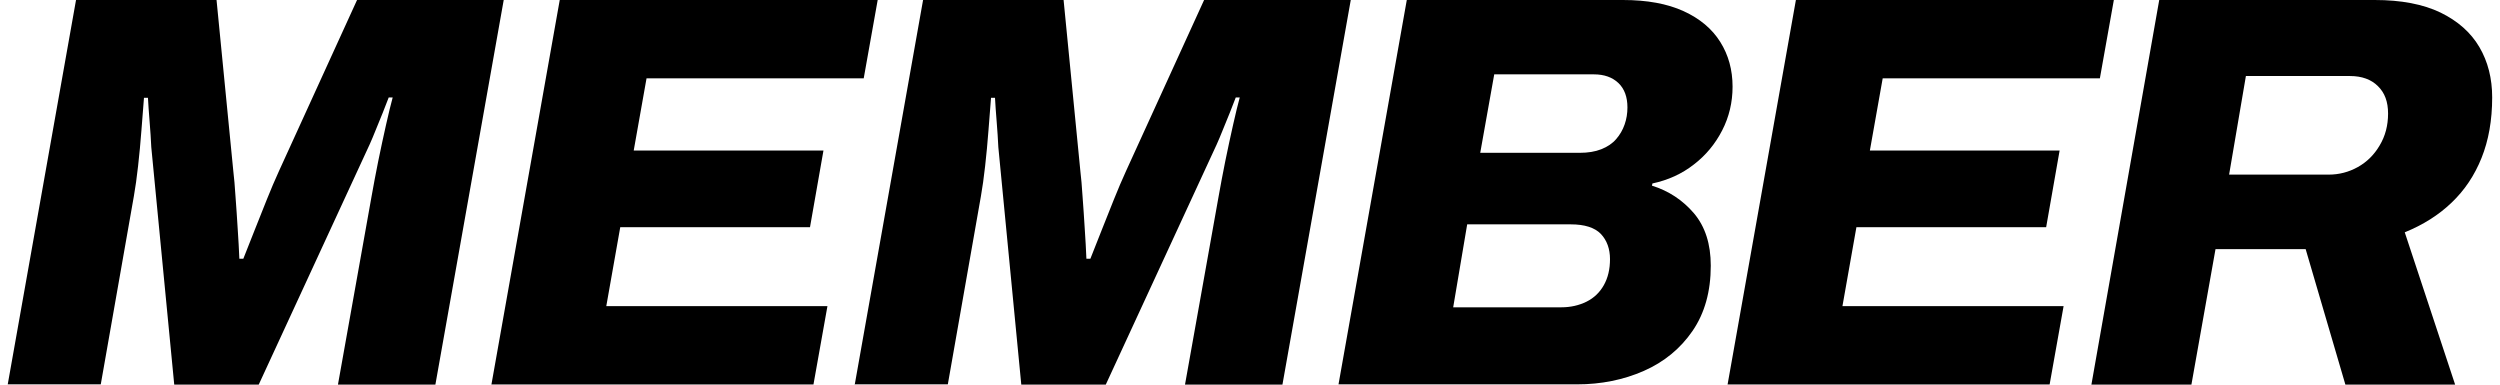
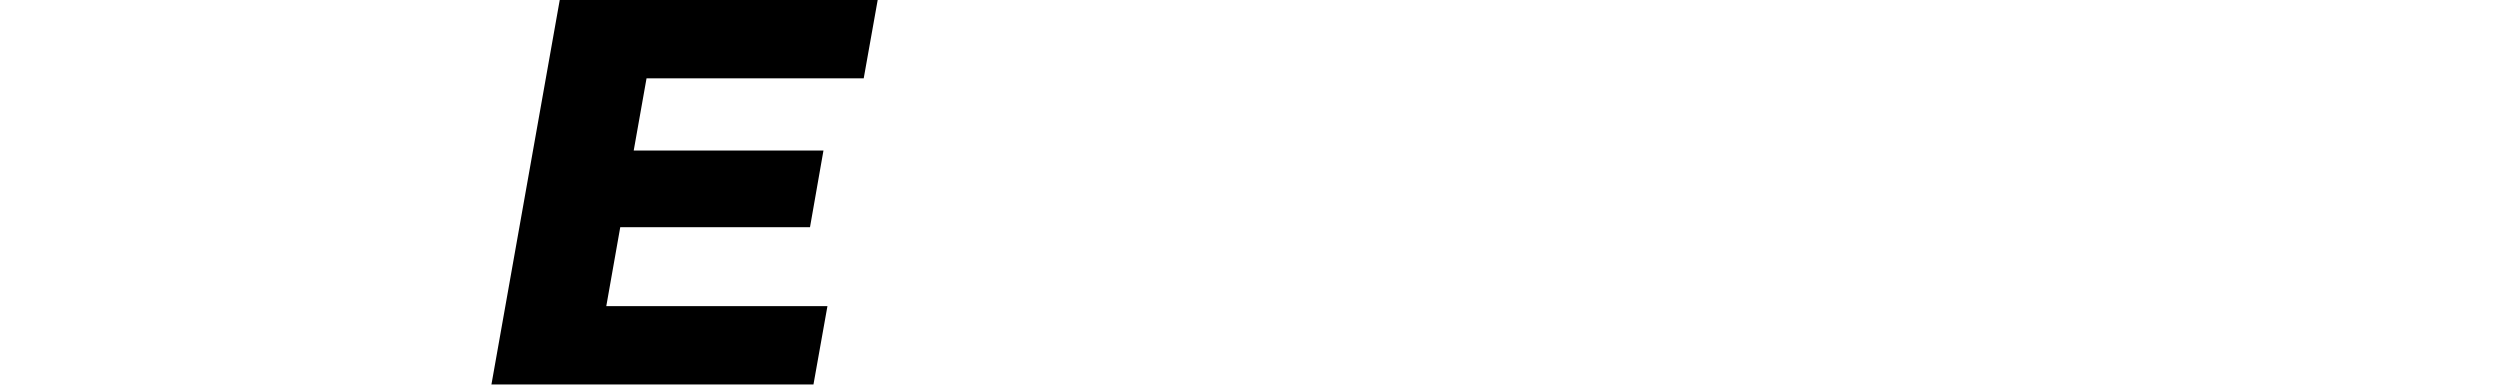
<svg xmlns="http://www.w3.org/2000/svg" id="_レイヤー_1" data-name="レイヤー_1" viewBox="0 0 195 30">
-   <path d="M.6,30L5.93,0h10.96l1.31,13.36c.06.5.12,1.15.17,1.97.06.82.12,1.65.17,2.51.06.86.1,1.64.13,2.34h.31c.29-.73.59-1.48.89-2.25.31-.77.62-1.56.94-2.36.32-.8.64-1.55.96-2.25L27.85,0h11.44l-5.33,30h-7.6l2.62-14.67c.15-.84.32-1.76.52-2.75.2-.99.41-1.94.61-2.84.2-.9.38-1.62.52-2.14h-.31c-.12.32-.27.71-.46,1.18-.19.47-.37.92-.55,1.35-.17.44-.34.82-.48,1.14l-8.65,18.73h-6.59l-1.79-18.52c-.03-.61-.07-1.27-.13-1.99-.06-.71-.1-1.33-.13-1.86h-.31c-.06.76-.12,1.61-.2,2.55-.07.95-.16,1.87-.26,2.77-.1.9-.21,1.69-.33,2.36l-2.58,14.67H.6Z" />
  <path d="M38.33,30L43.66,0h24.8l-1.09,6.11h-16.94l-1,5.63h14.8l-1.05,5.98h-14.8l-1.09,6.16h17.25l-1.09,6.11h-25.11Z" />
-   <path d="M66.67,30L72,0h10.96l1.31,13.36c.06.5.12,1.15.17,1.97.06.82.12,1.65.17,2.51.06.86.1,1.64.13,2.34h.31c.29-.73.59-1.48.89-2.25.31-.77.62-1.56.94-2.36.32-.8.64-1.55.96-2.25L93.92,0h11.44l-5.33,30h-7.6l2.62-14.67c.15-.84.32-1.76.52-2.75.2-.99.41-1.94.61-2.84.2-.9.38-1.62.52-2.14h-.31c-.12.32-.27.71-.46,1.18-.19.47-.37.92-.55,1.35-.17.44-.34.82-.48,1.14l-8.65,18.73h-6.59l-1.79-18.52c-.03-.61-.07-1.27-.13-1.99-.06-.71-.1-1.33-.13-1.86h-.31c-.06.76-.12,1.61-.2,2.55-.07.95-.16,1.87-.26,2.77-.1.9-.21,1.69-.33,2.36l-2.58,14.67h-7.29Z" />
-   <path d="M104.4,30L109.73,0h16.86C128.47,0,130.05.29,131.32.87c1.27.58,2.22,1.38,2.86,2.4.64,1.02.96,2.18.96,3.49,0,1.22-.27,2.36-.81,3.41-.54,1.05-1.27,1.94-2.21,2.66-.93.73-2.01,1.22-3.23,1.48l-.04.17c1.31.41,2.4,1.13,3.28,2.16.87,1.03,1.31,2.39,1.31,4.08,0,2.01-.47,3.7-1.42,5.09-.95,1.38-2.21,2.42-3.8,3.12-1.59.7-3.33,1.05-5.22,1.05h-18.6ZM113.35,23.97h8.43c.73,0,1.38-.15,1.97-.44.58-.29,1.03-.72,1.35-1.29.32-.57.48-1.24.48-2.03s-.24-1.47-.72-1.97c-.48-.49-1.26-.74-2.34-.74h-8.08l-1.09,6.46ZM115.45,11.92h7.77c.64,0,1.2-.09,1.68-.28.48-.19.87-.45,1.16-.79.29-.33.51-.71.66-1.14.15-.42.22-.87.22-1.33,0-.81-.23-1.45-.7-1.9-.47-.45-1.11-.68-1.92-.68h-7.77l-1.09,6.11Z" />
-   <path d="M134.75,30L140.08,0h24.8l-1.09,6.11h-16.94l-1,5.63h14.8l-1.05,5.98h-14.8l-1.09,6.16h17.25l-1.09,6.11h-25.11Z" />
-   <path d="M163.13,30L168.42,0h16.81C187.29,0,189.01.33,190.36.98c1.35.66,2.36,1.55,3.03,2.69.67,1.14,1,2.45,1,3.93,0,1.78-.28,3.35-.83,4.72-.55,1.37-1.33,2.53-2.34,3.49-1,.96-2.22,1.73-3.65,2.31l3.93,11.88h-8.56l-3.1-10.57h-7.03l-1.88,10.57h-7.82ZM173.87,13.62h7.77c.81,0,1.57-.2,2.27-.59.7-.39,1.27-.95,1.7-1.68.44-.73.66-1.56.66-2.49s-.26-1.62-.79-2.14c-.52-.52-1.25-.79-2.18-.79h-8.12l-1.31,7.69Z" />
</svg>